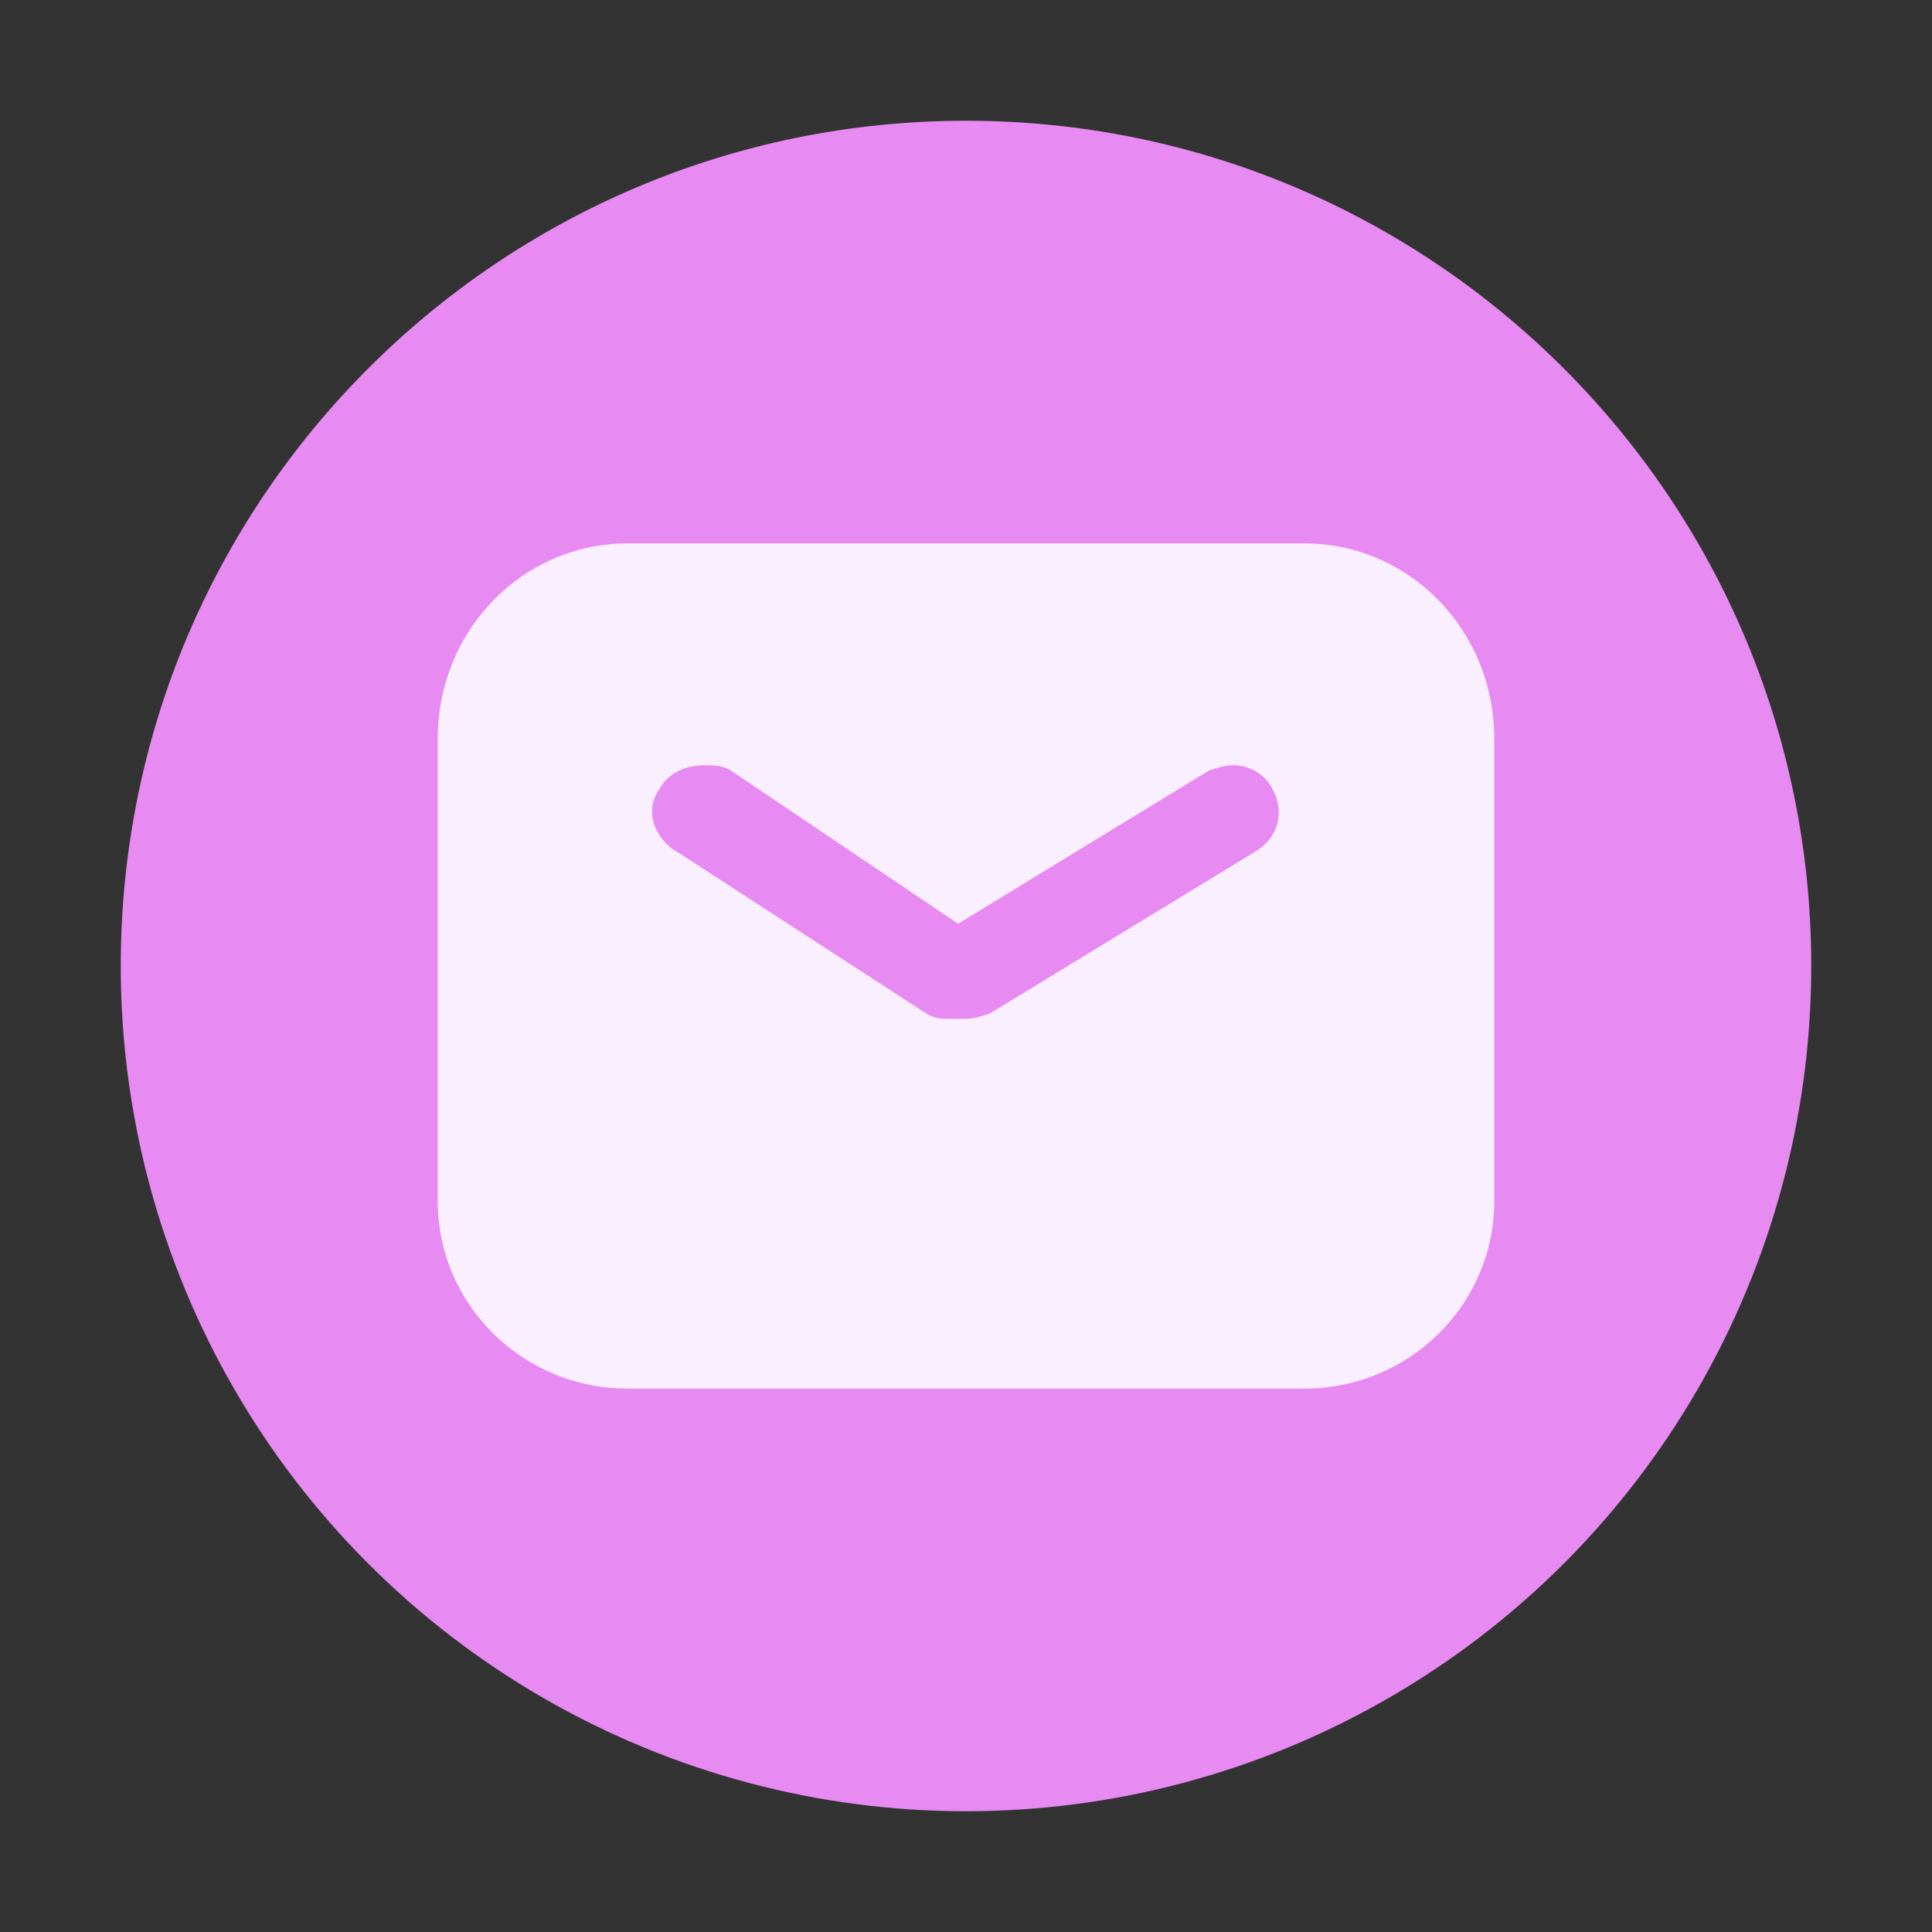
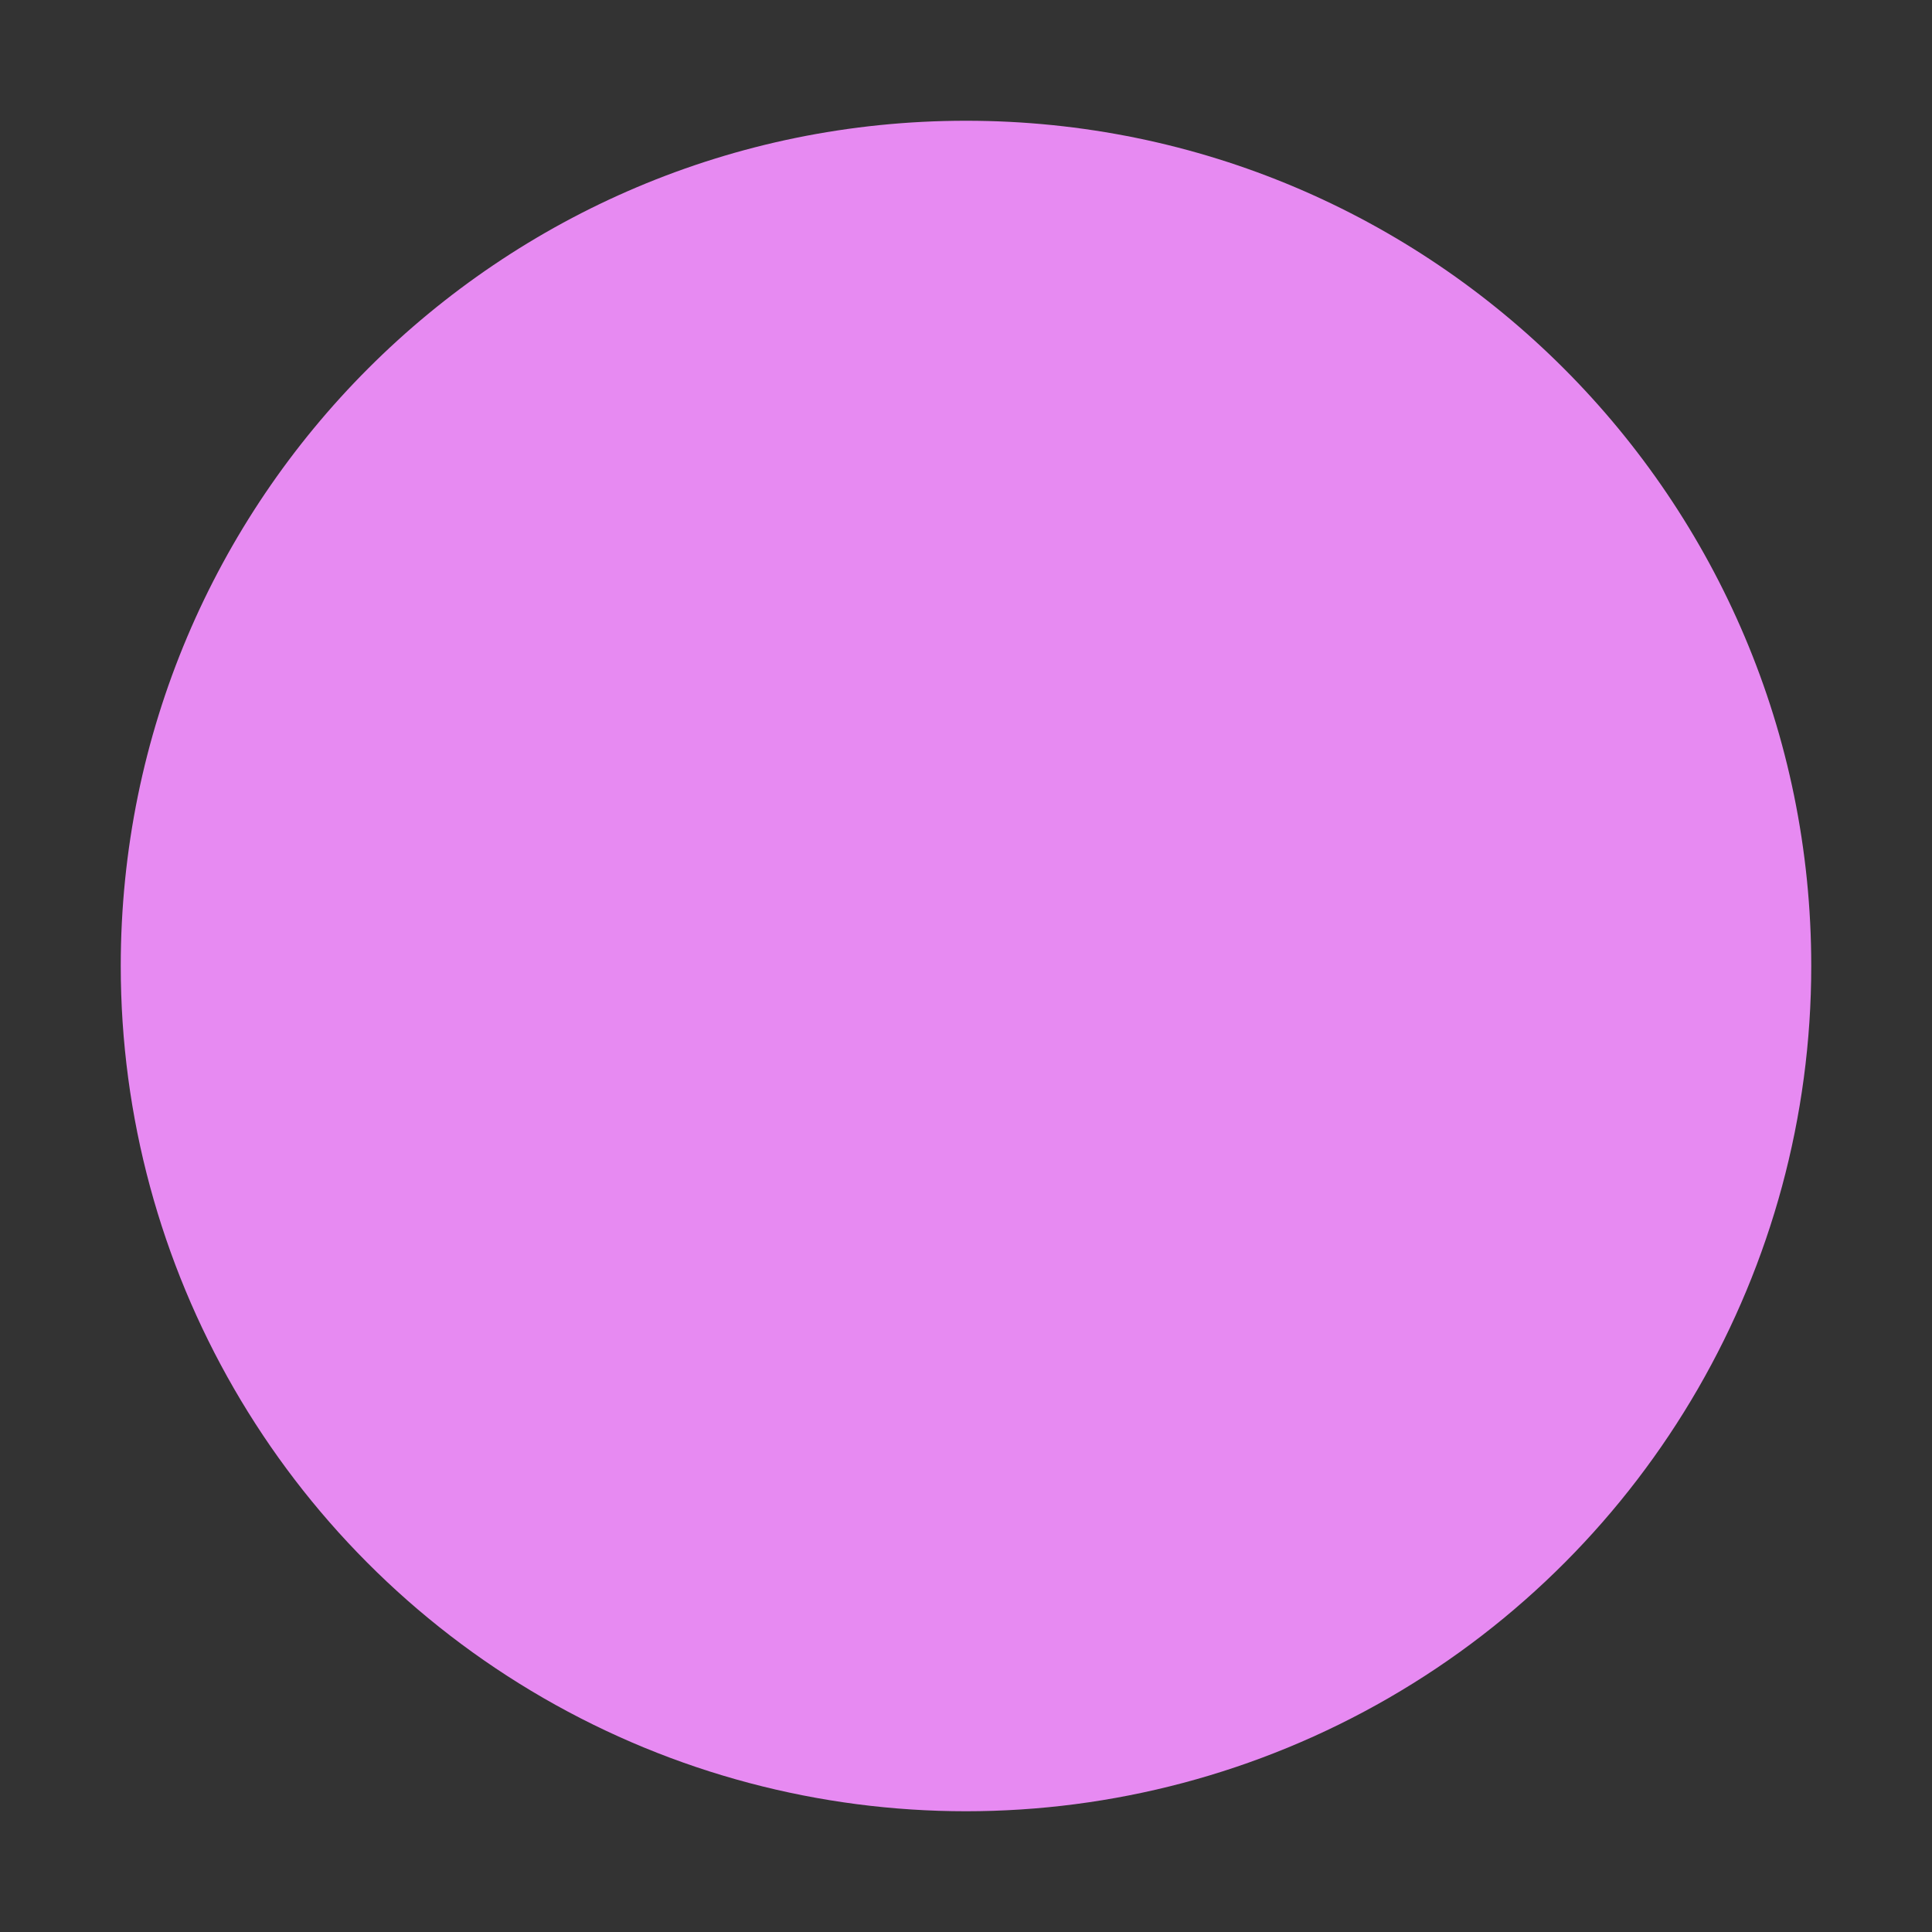
<svg xmlns="http://www.w3.org/2000/svg" t="1684493071077" class="icon" viewBox="0 0 1024 1024" version="1.1" p-id="7733" width="200" height="200">
  <rect x="0" y="0" width="1024" height="1024" fill="#333333" stroke="none" />
  <path d="M64 512c0 160.055 85.388 307.952 224 387.98 138.612 80.027 309.388 80.027 448 0C874.612 819.951 960 672.054 960 512c0-247.424-200.576-448-448-448S64 264.576 64 512z" fill="#E78AF2" p-id="7734" />
-   <path d="M691.2 736H332.8c-56 0-100.8-44.8-100.8-99.4v-245c0-57.4 44.8-103.6 100.8-103.6h358.4c56 0 100.8 46.2 100.8 103.6v245c0 54.6-44.8 99.4-100.8 99.4m-16.8-317.8c-4.2-8.4-12.6-12.6-21-12.6-4.2 0-8.4 1.4-12.6 2.8l-133 81.2-120.4-81.2c-4.2-2.8-9.8-2.8-14-2.8-9.8 0-19.6 4.2-23.8 12.6-8.4 11.2-2.8 26.6 9.8 33.6L491 537.2c4.2 2.8 8.4 2.8 12.6 2.8h8.4c4.2 0 8.4-1.4 12.6-2.8l140-85.4c12.6-7 16.8-21 9.8-33.6" fill="#F9EFFF" p-id="7735" />
</svg>